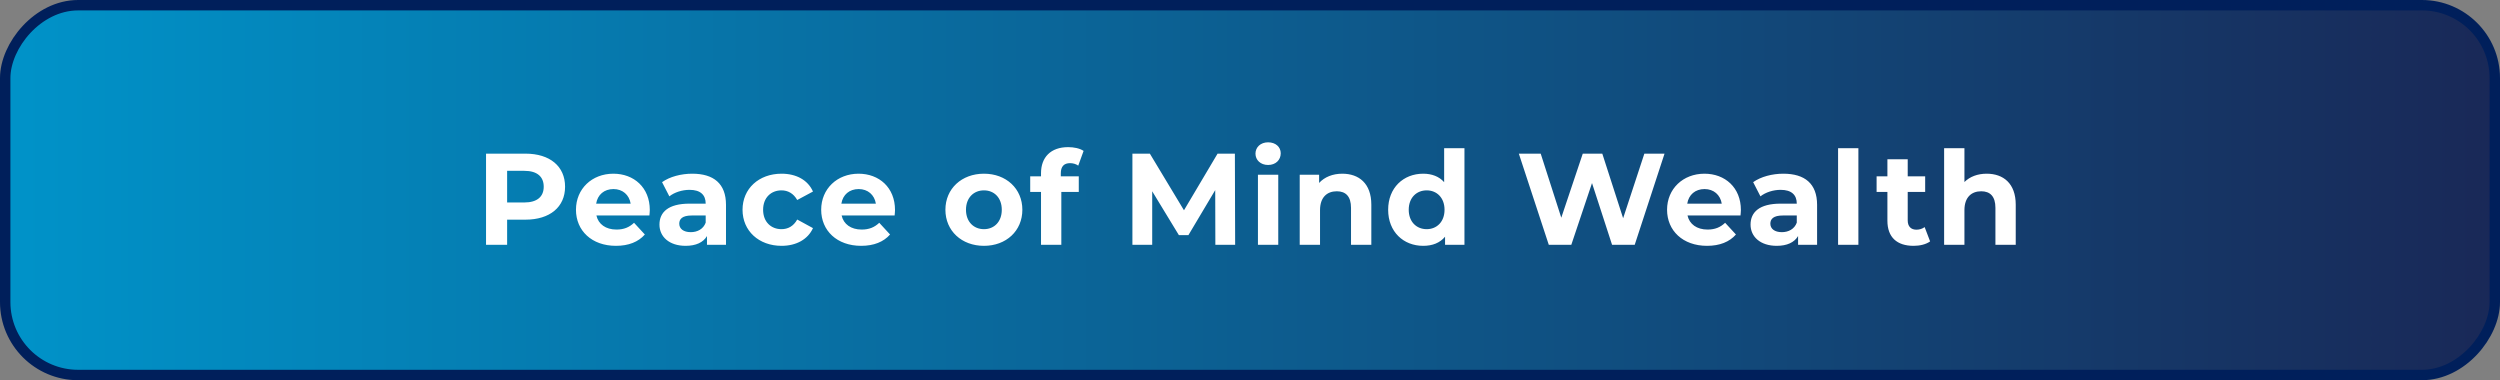
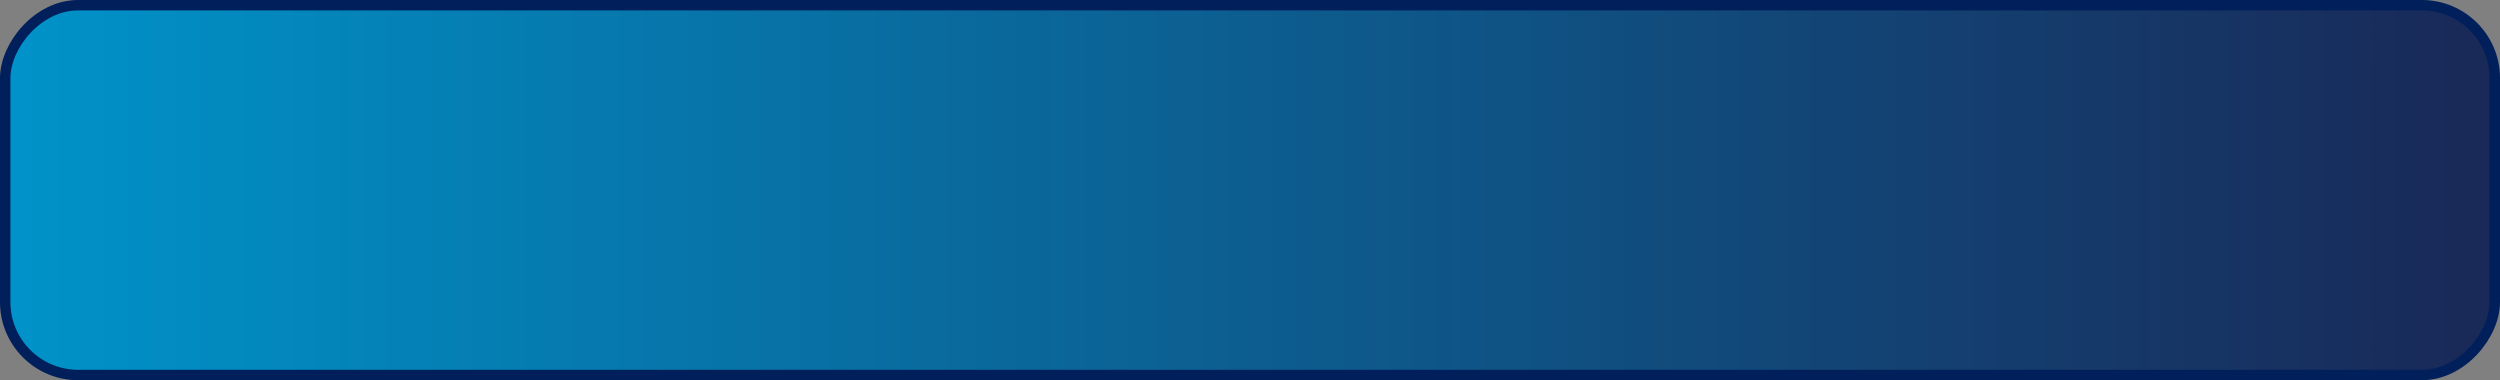
<svg xmlns="http://www.w3.org/2000/svg" width="480" height="73" viewBox="0 0 480 73" fill="none">
  <rect x="0" y="0" width="480" height="73" fill="#808080" stroke="none" />
  <rect x="1" y="-1" width="478" height="71" rx="14" transform="matrix(1 0 0 -1 0 71)" fill="url(#paint0_linear_8132_3109)" stroke="#001F5B" stroke-width="2" />
-   <path d="M100.894 29.5C105.569 29.5 108.494 31.925 108.494 35.85C108.494 39.75 105.569 42.175 100.894 42.175H97.369V47H93.319V29.5H100.894ZM100.669 38.875C103.144 38.875 104.394 37.75 104.394 35.85C104.394 33.925 103.144 32.8 100.669 32.8H97.369V38.875H100.669ZM124.761 40.325C124.761 40.625 124.711 41.05 124.686 41.375H114.511C114.886 43.05 116.311 44.075 118.361 44.075C119.786 44.075 120.811 43.65 121.736 42.775L123.811 45.025C122.561 46.45 120.686 47.2 118.261 47.2C113.611 47.2 110.586 44.275 110.586 40.275C110.586 36.25 113.661 33.35 117.761 33.35C121.711 33.35 124.761 36 124.761 40.325ZM117.786 36.3C116.011 36.3 114.736 37.375 114.461 39.1H121.086C120.811 37.4 119.536 36.3 117.786 36.3ZM132.916 33.35C137.016 33.35 139.391 35.25 139.391 39.325V47H135.741V45.325C135.016 46.55 133.616 47.2 131.641 47.2C128.491 47.2 126.616 45.45 126.616 43.125C126.616 40.75 128.291 39.1 132.391 39.1H135.491C135.491 37.425 134.491 36.45 132.391 36.45C130.966 36.45 129.491 36.925 128.516 37.7L127.116 34.975C128.591 33.925 130.766 33.35 132.916 33.35ZM132.616 44.575C133.916 44.575 135.041 43.975 135.491 42.75V41.375H132.816C130.991 41.375 130.416 42.05 130.416 42.95C130.416 43.925 131.241 44.575 132.616 44.575ZM150.067 47.2C145.692 47.2 142.567 44.325 142.567 40.275C142.567 36.225 145.692 33.35 150.067 33.35C152.892 33.35 155.117 34.575 156.092 36.775L153.067 38.4C152.342 37.125 151.267 36.55 150.042 36.55C148.067 36.55 146.517 37.925 146.517 40.275C146.517 42.625 148.067 44 150.042 44C151.267 44 152.342 43.45 153.067 42.15L156.092 43.8C155.117 45.95 152.892 47.2 150.067 47.2ZM171.842 40.325C171.842 40.625 171.792 41.05 171.767 41.375H161.592C161.967 43.05 163.392 44.075 165.442 44.075C166.867 44.075 167.892 43.65 168.817 42.775L170.892 45.025C169.642 46.45 167.767 47.2 165.342 47.2C160.692 47.2 157.667 44.275 157.667 40.275C157.667 36.25 160.742 33.35 164.842 33.35C168.792 33.35 171.842 36 171.842 40.325ZM164.867 36.3C163.092 36.3 161.817 37.375 161.542 39.1H168.167C167.892 37.4 166.617 36.3 164.867 36.3ZM188.918 47.2C184.643 47.2 181.518 44.325 181.518 40.275C181.518 36.225 184.643 33.35 188.918 33.35C193.193 33.35 196.293 36.225 196.293 40.275C196.293 44.325 193.193 47.2 188.918 47.2ZM188.918 44C190.868 44 192.343 42.6 192.343 40.275C192.343 37.95 190.868 36.55 188.918 36.55C186.968 36.55 185.468 37.95 185.468 40.275C185.468 42.6 186.968 44 188.918 44ZM203.675 33.275V33.85H207.125V36.85H203.775V47H199.875V36.85H197.8V33.85H199.875V33.25C199.875 30.225 201.725 28.25 205.075 28.25C206.175 28.25 207.325 28.475 208.05 28.975L207.025 31.8C206.6 31.5 206.05 31.325 205.45 31.325C204.3 31.325 203.675 31.95 203.675 33.275ZM237.148 47H233.348L233.323 36.5L228.173 45.15H226.348L221.223 36.725V47H217.423V29.5H220.773L227.323 40.375L233.773 29.5H237.098L237.148 47ZM243.475 31.675C242.025 31.675 241.05 30.725 241.05 29.5C241.05 28.275 242.025 27.325 243.475 27.325C244.925 27.325 245.9 28.225 245.9 29.425C245.9 30.725 244.925 31.675 243.475 31.675ZM241.525 47V33.55H245.425V47H241.525ZM257.72 33.35C260.895 33.35 263.295 35.2 263.295 39.3V47H259.395V39.9C259.395 37.725 258.395 36.725 256.67 36.725C254.795 36.725 253.445 37.875 253.445 40.35V47H249.545V33.55H253.27V35.125C254.32 33.975 255.895 33.35 257.72 33.35ZM277.276 28.45H281.176V47H277.451V45.45C276.476 46.625 275.051 47.2 273.251 47.2C269.451 47.2 266.526 44.5 266.526 40.275C266.526 36.05 269.451 33.35 273.251 33.35C274.901 33.35 276.301 33.875 277.276 34.975V28.45ZM273.926 44C275.851 44 277.351 42.6 277.351 40.275C277.351 37.95 275.851 36.55 273.926 36.55C271.976 36.55 270.476 37.95 270.476 40.275C270.476 42.6 271.976 44 273.926 44ZM315.716 29.5H319.591L313.866 47H309.516L305.666 35.15L301.691 47H297.366L291.616 29.5H295.816L299.766 41.8L303.891 29.5H307.641L311.641 41.9L315.716 29.5ZM334.251 40.325C334.251 40.625 334.201 41.05 334.176 41.375H324.001C324.376 43.05 325.801 44.075 327.851 44.075C329.276 44.075 330.301 43.65 331.226 42.775L333.301 45.025C332.051 46.45 330.176 47.2 327.751 47.2C323.101 47.2 320.076 44.275 320.076 40.275C320.076 36.25 323.151 33.35 327.251 33.35C331.201 33.35 334.251 36 334.251 40.325ZM327.276 36.3C325.501 36.3 324.226 37.375 323.951 39.1H330.576C330.301 37.4 329.026 36.3 327.276 36.3ZM342.406 33.35C346.506 33.35 348.881 35.25 348.881 39.325V47H345.231V45.325C344.506 46.55 343.106 47.2 341.131 47.2C337.981 47.2 336.106 45.45 336.106 43.125C336.106 40.75 337.781 39.1 341.881 39.1H344.981C344.981 37.425 343.981 36.45 341.881 36.45C340.456 36.45 338.981 36.925 338.006 37.7L336.606 34.975C338.081 33.925 340.256 33.35 342.406 33.35ZM342.106 44.575C343.406 44.575 344.531 43.975 344.981 42.75V41.375H342.306C340.481 41.375 339.906 42.05 339.906 42.95C339.906 43.925 340.731 44.575 342.106 44.575ZM352.911 47V28.45H356.811V47H352.911ZM369.532 43.6L370.582 46.35C369.782 46.925 368.607 47.2 367.407 47.2C364.232 47.2 362.382 45.575 362.382 42.375V36.85H360.307V33.85H362.382V30.575H366.282V33.85H369.632V36.85H366.282V42.325C366.282 43.475 366.907 44.1 367.957 44.1C368.532 44.1 369.107 43.925 369.532 43.6ZM381.446 33.35C384.621 33.35 387.021 35.2 387.021 39.3V47H383.121V39.9C383.121 37.725 382.121 36.725 380.396 36.725C378.521 36.725 377.171 37.875 377.171 40.35V47H373.271V28.45H377.171V34.95C378.221 33.9 379.721 33.35 381.446 33.35Z" fill="white" />
  <defs>
    <linearGradient id="paint0_linear_8132_3109" x1="480" y1="36.5" x2="0" y2="36.5" gradientUnits="userSpaceOnUse">
      <stop stop-color="#192857" />
      <stop offset="1" stop-color="#0093C9" />
    </linearGradient>
  </defs>
</svg>